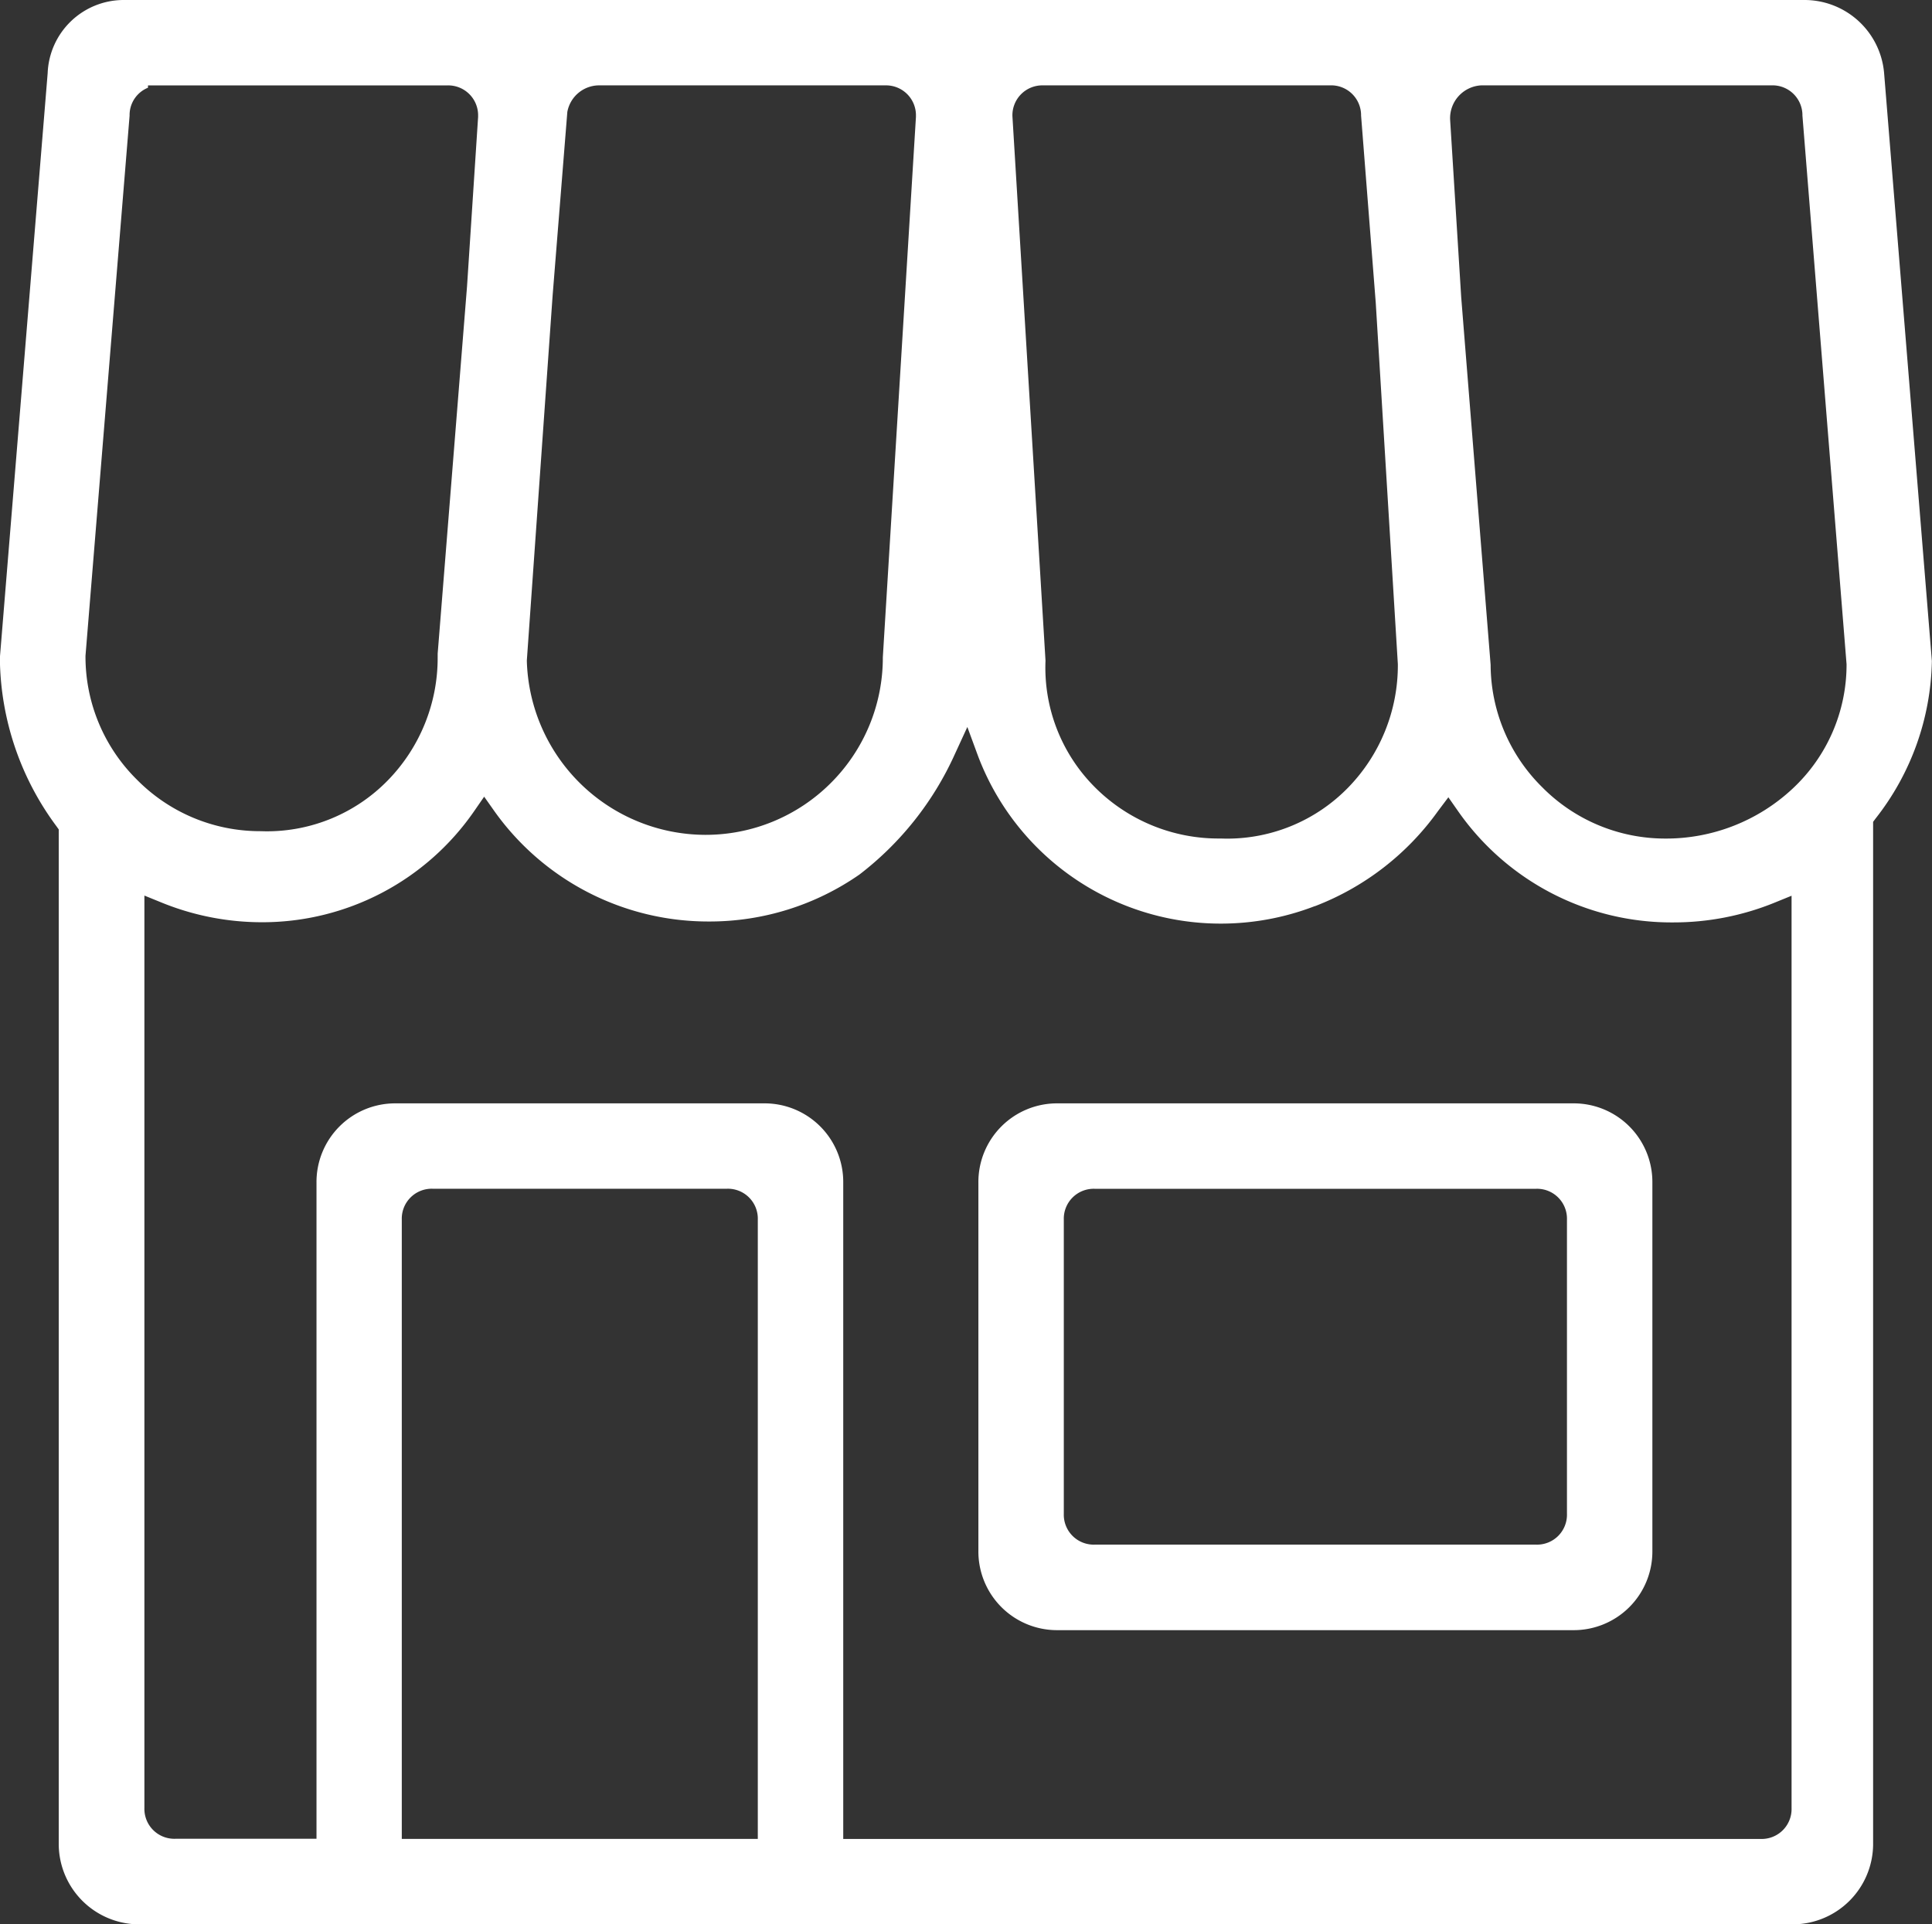
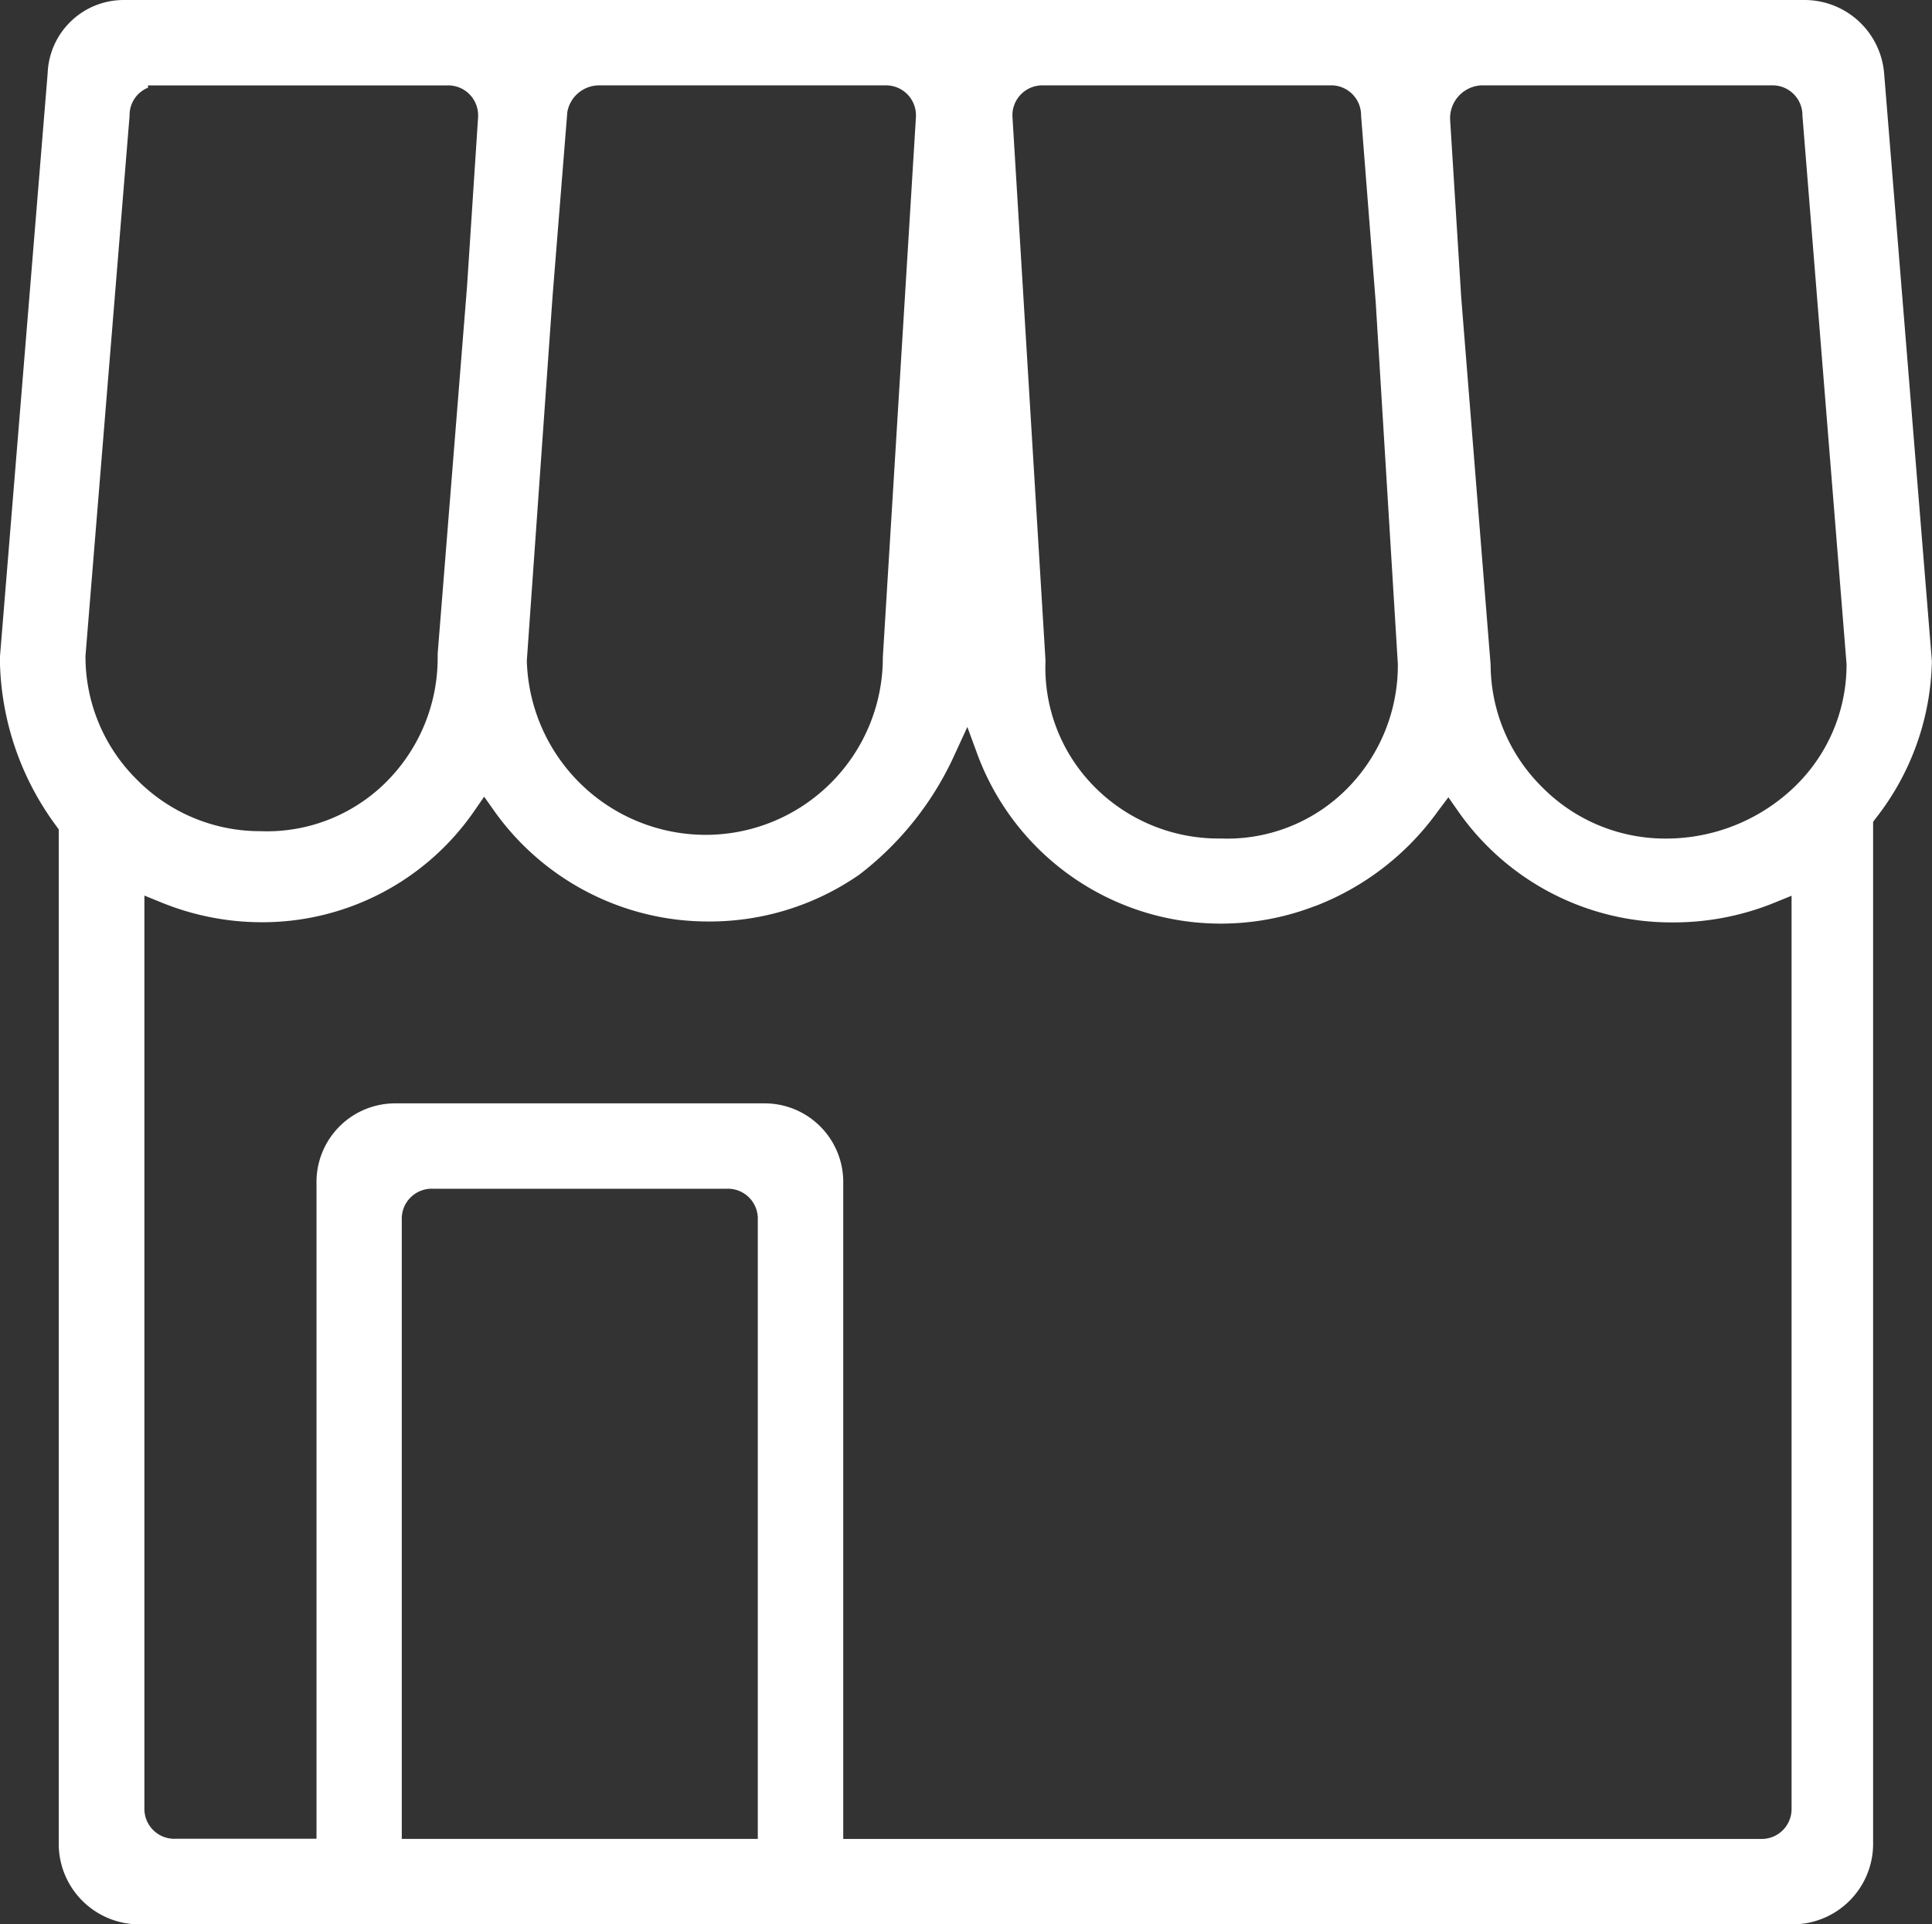
<svg xmlns="http://www.w3.org/2000/svg" width="77.494" height="77.198" viewBox="0 0 77.494 77.198">
  <rect x="0" y="0" width="77.494" height="77.198" fill="#333333" stroke="none" />
  <g id="noun-4142810" transform="translate(-101.795 -112.995)">
-     <path id="Subtraction_28" data-name="Subtraction 28" d="M-2155.86-1619.213h-20.656a3.155,3.155,0,0,1-3.189-3.189v-14.755a3.155,3.155,0,0,1,3.189-3.189h20.656a3.155,3.155,0,0,1,3.189,3.189v14.755A3.155,3.155,0,0,1-2155.86-1619.213Zm-19.181-17.706a1.2,1.2,0,0,0-1.238,1.237v11.8a1.2,1.2,0,0,0,1.238,1.238h17.706a1.2,1.2,0,0,0,1.238-1.238v-11.8a1.2,1.2,0,0,0-1.238-1.237Z" transform="translate(2320.744 1797.604)" fill="#fff" />
    <path id="Subtraction_27" data-name="Subtraction 27" d="M-2107.76-1563.146h-66.4a3.231,3.231,0,0,1-3.189-3.189v-40.735l-.093-.13a11.468,11.468,0,0,1-2.267-6.644v-.127l1.916-23.441a3.052,3.052,0,0,1,3.043-2.932h67.428a3.205,3.205,0,0,1,3.19,2.934l1.916,23.582a10.515,10.515,0,0,1-2.257,6.319l-.1.134v41.041A3.231,3.231,0,0,1-2107.76-1563.146Zm-56.066-32.935h14.755a3.155,3.155,0,0,1,3.189,3.189v26.32h36.8a1.2,1.2,0,0,0,1.238-1.238v-36.6l-.687.28a10.741,10.741,0,0,1-4.055.79,10.435,10.435,0,0,1-8.624-4.448l-.4-.572-.417.555a10.844,10.844,0,0,1-4.933,3.813l-.011,0a10.474,10.474,0,0,1-3.769.7,10.406,10.406,0,0,1-9.747-6.755l-.417-1.133-.506,1.1a12.626,12.626,0,0,1-3.823,4.82,10.519,10.519,0,0,1-6.039,1.883,10.527,10.527,0,0,1-8.6-4.422l-.413-.585-.407.589a10.324,10.324,0,0,1-8.507,4.448,10.66,10.66,0,0,1-4.026-.79l-.688-.28v36.6a1.2,1.2,0,0,0,1.239,1.238h5.664v-26.32A3.155,3.155,0,0,1-2163.827-1596.081Zm1.475,3.425a1.2,1.2,0,0,0-1.238,1.238v24.845h14.28v-24.845a1.2,1.2,0,0,0-1.239-1.238Zm24.493-44.263a1.2,1.2,0,0,0-1.238,1.237l1.327,21.842a6.782,6.782,0,0,0,1.894,4.988,7,7,0,0,0,5.09,2.146c.089,0,.181.005.274.005a6.775,6.775,0,0,0,4.882-2.049,7.03,7.03,0,0,0,1.993-4.948l-.886-14.49-.589-7.516a1.2,1.2,0,0,0-1.238-1.216Zm17.557,0a1.319,1.319,0,0,0-1.238,1.385l.444,7.114,1.18,14.744a6.937,6.937,0,0,0,2.064,4.907,6.932,6.932,0,0,0,4.927,2.065,7.433,7.433,0,0,0,5.119-2,6.8,6.8,0,0,0,2.167-4.994l-1.77-22.007a1.2,1.2,0,0,0-1.238-1.215Zm-35.41,0a1.3,1.3,0,0,0-1.238,1.066l-.59,7.367-1.034,14.634v.028a7.182,7.182,0,0,0,7.139,6.971,7.1,7.1,0,0,0,5.057-2.083,7.1,7.1,0,0,0,2.083-5.041l1.328-21.674v-.031a1.2,1.2,0,0,0-1.238-1.237Zm-18.058,0v.094a1.181,1.181,0,0,0-.738,1.12l-1.769,21.671,0,.04a6.935,6.935,0,0,0,2.064,4.928A6.935,6.935,0,0,0-2169.3-1607c.092,0,.184.005.274.005a6.774,6.774,0,0,0,4.882-2.049,7.029,7.029,0,0,0,1.994-4.948v-.128l1.178-14.735.444-6.794v-.032a1.2,1.2,0,0,0-1.238-1.237h-12.009Z" transform="translate(2281.5 1753.339)" fill="#fff" />
  </g>
</svg>